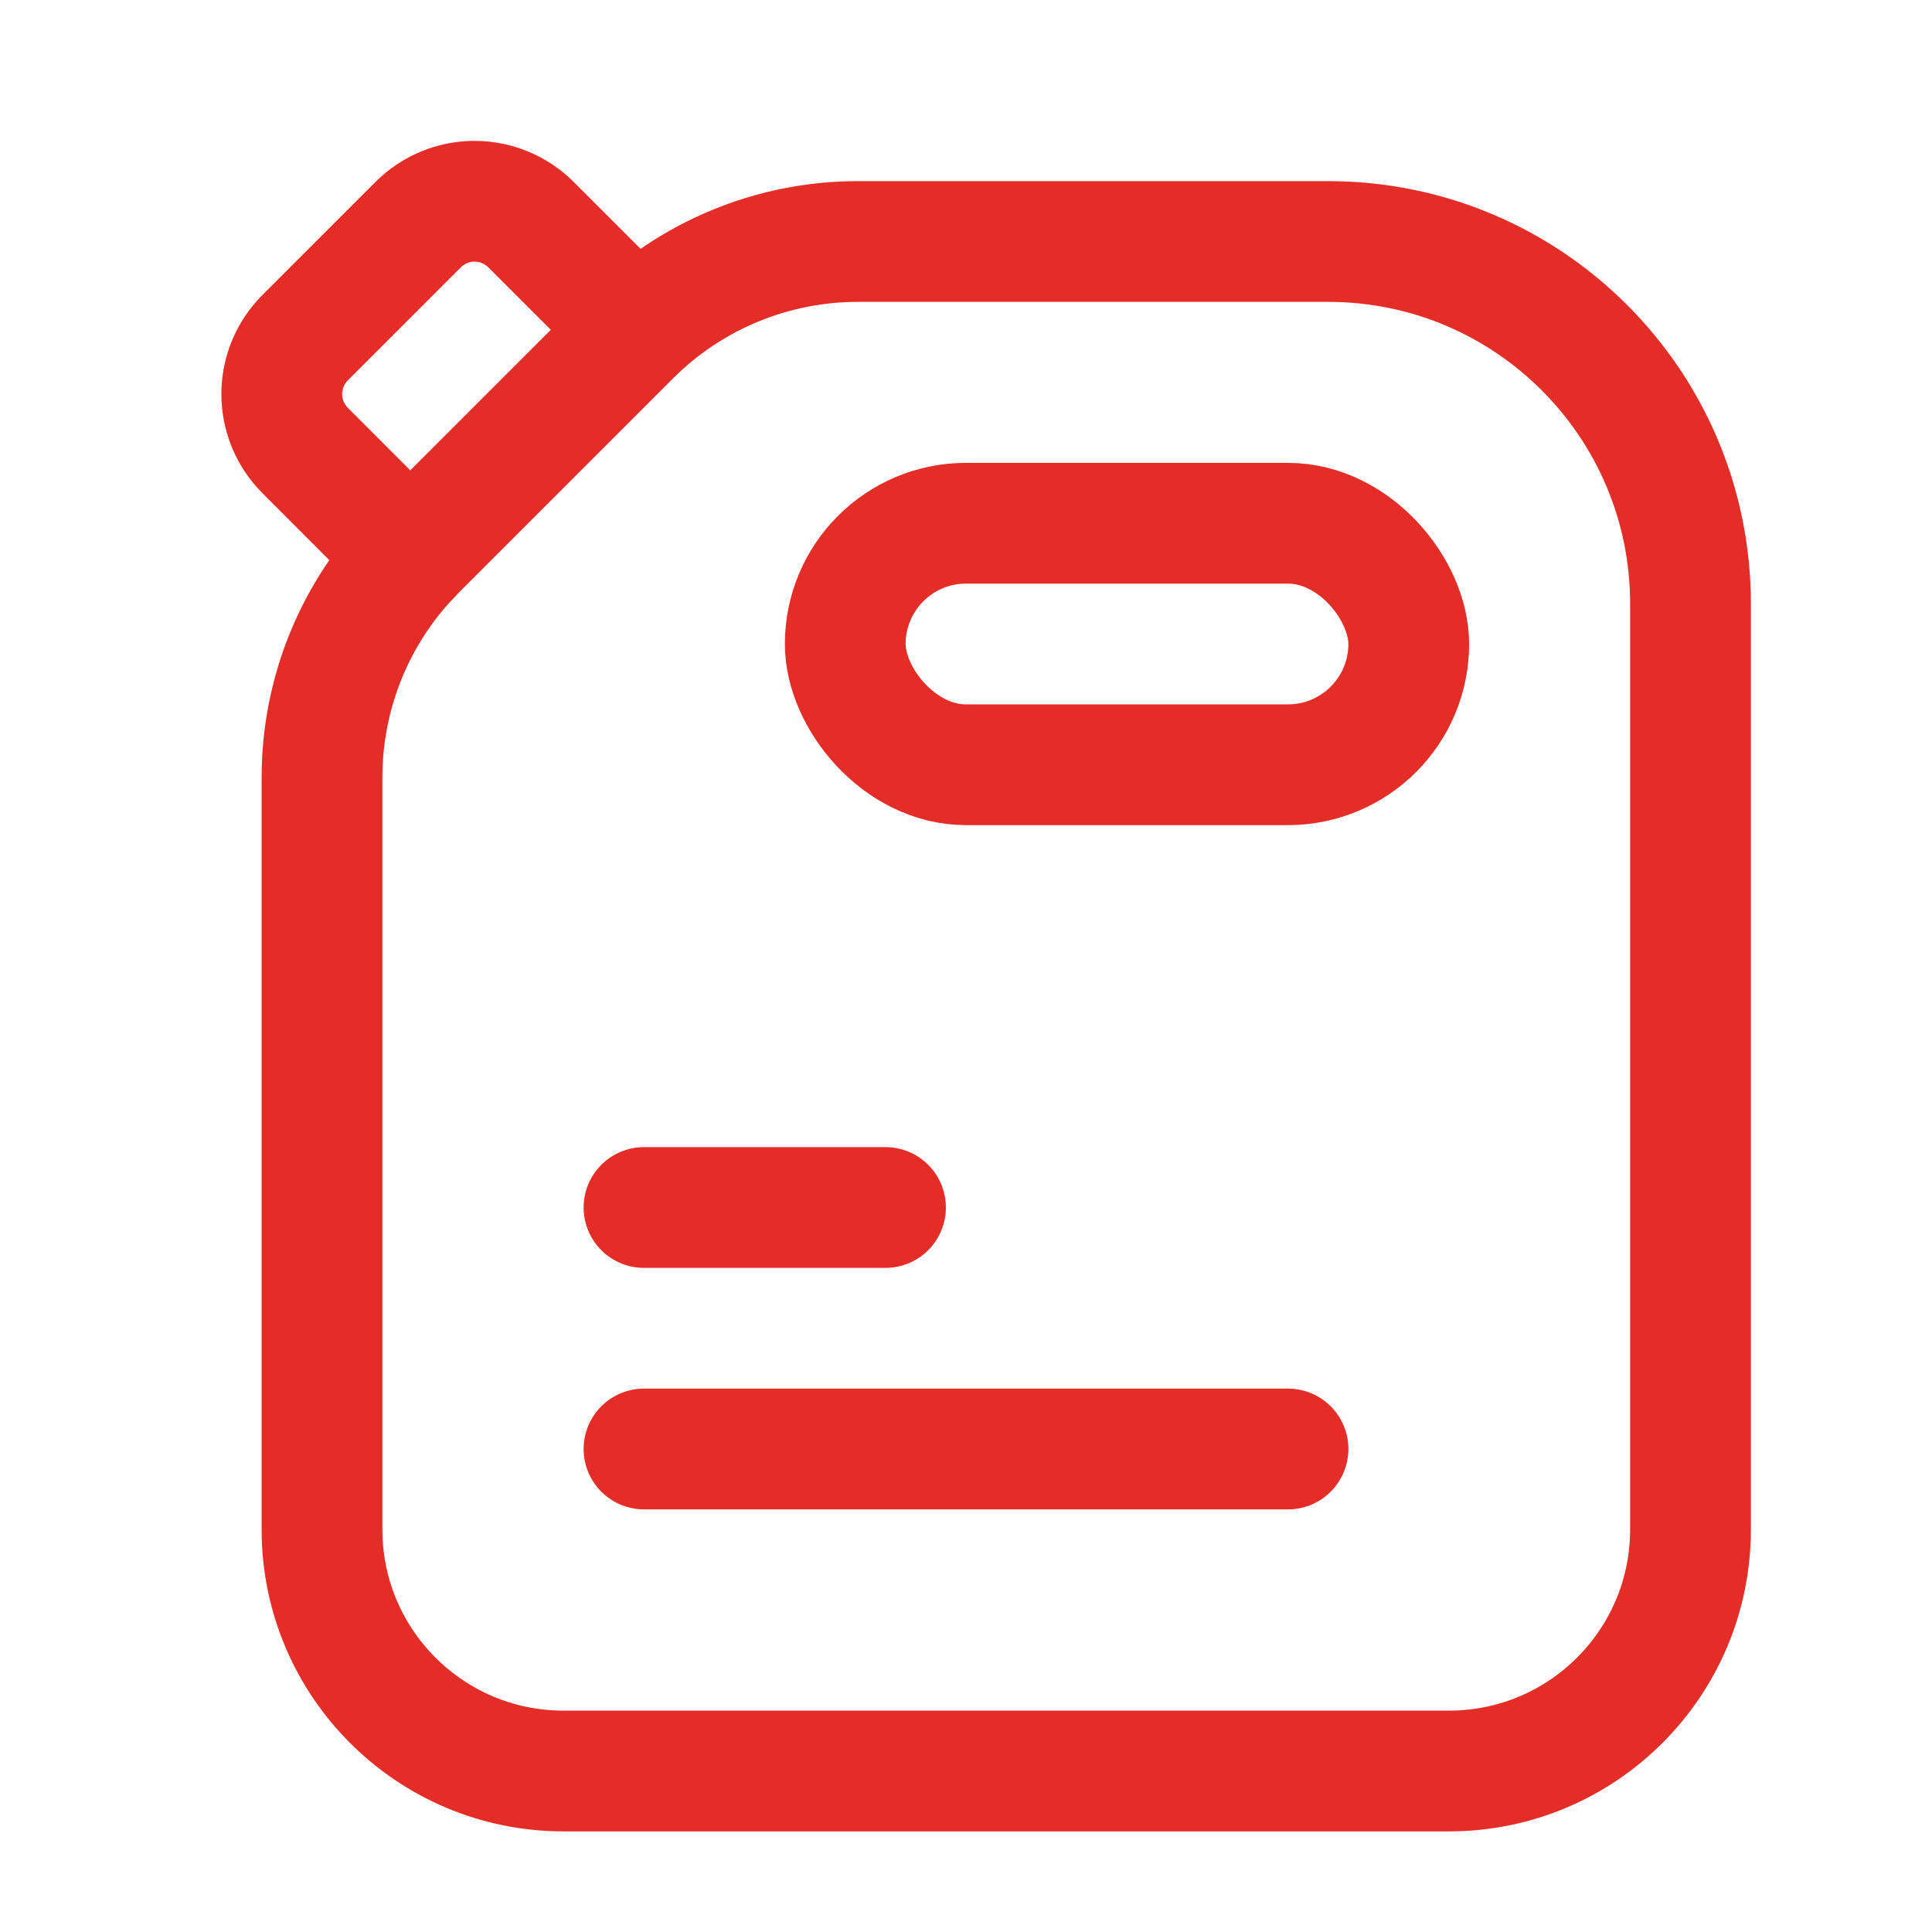
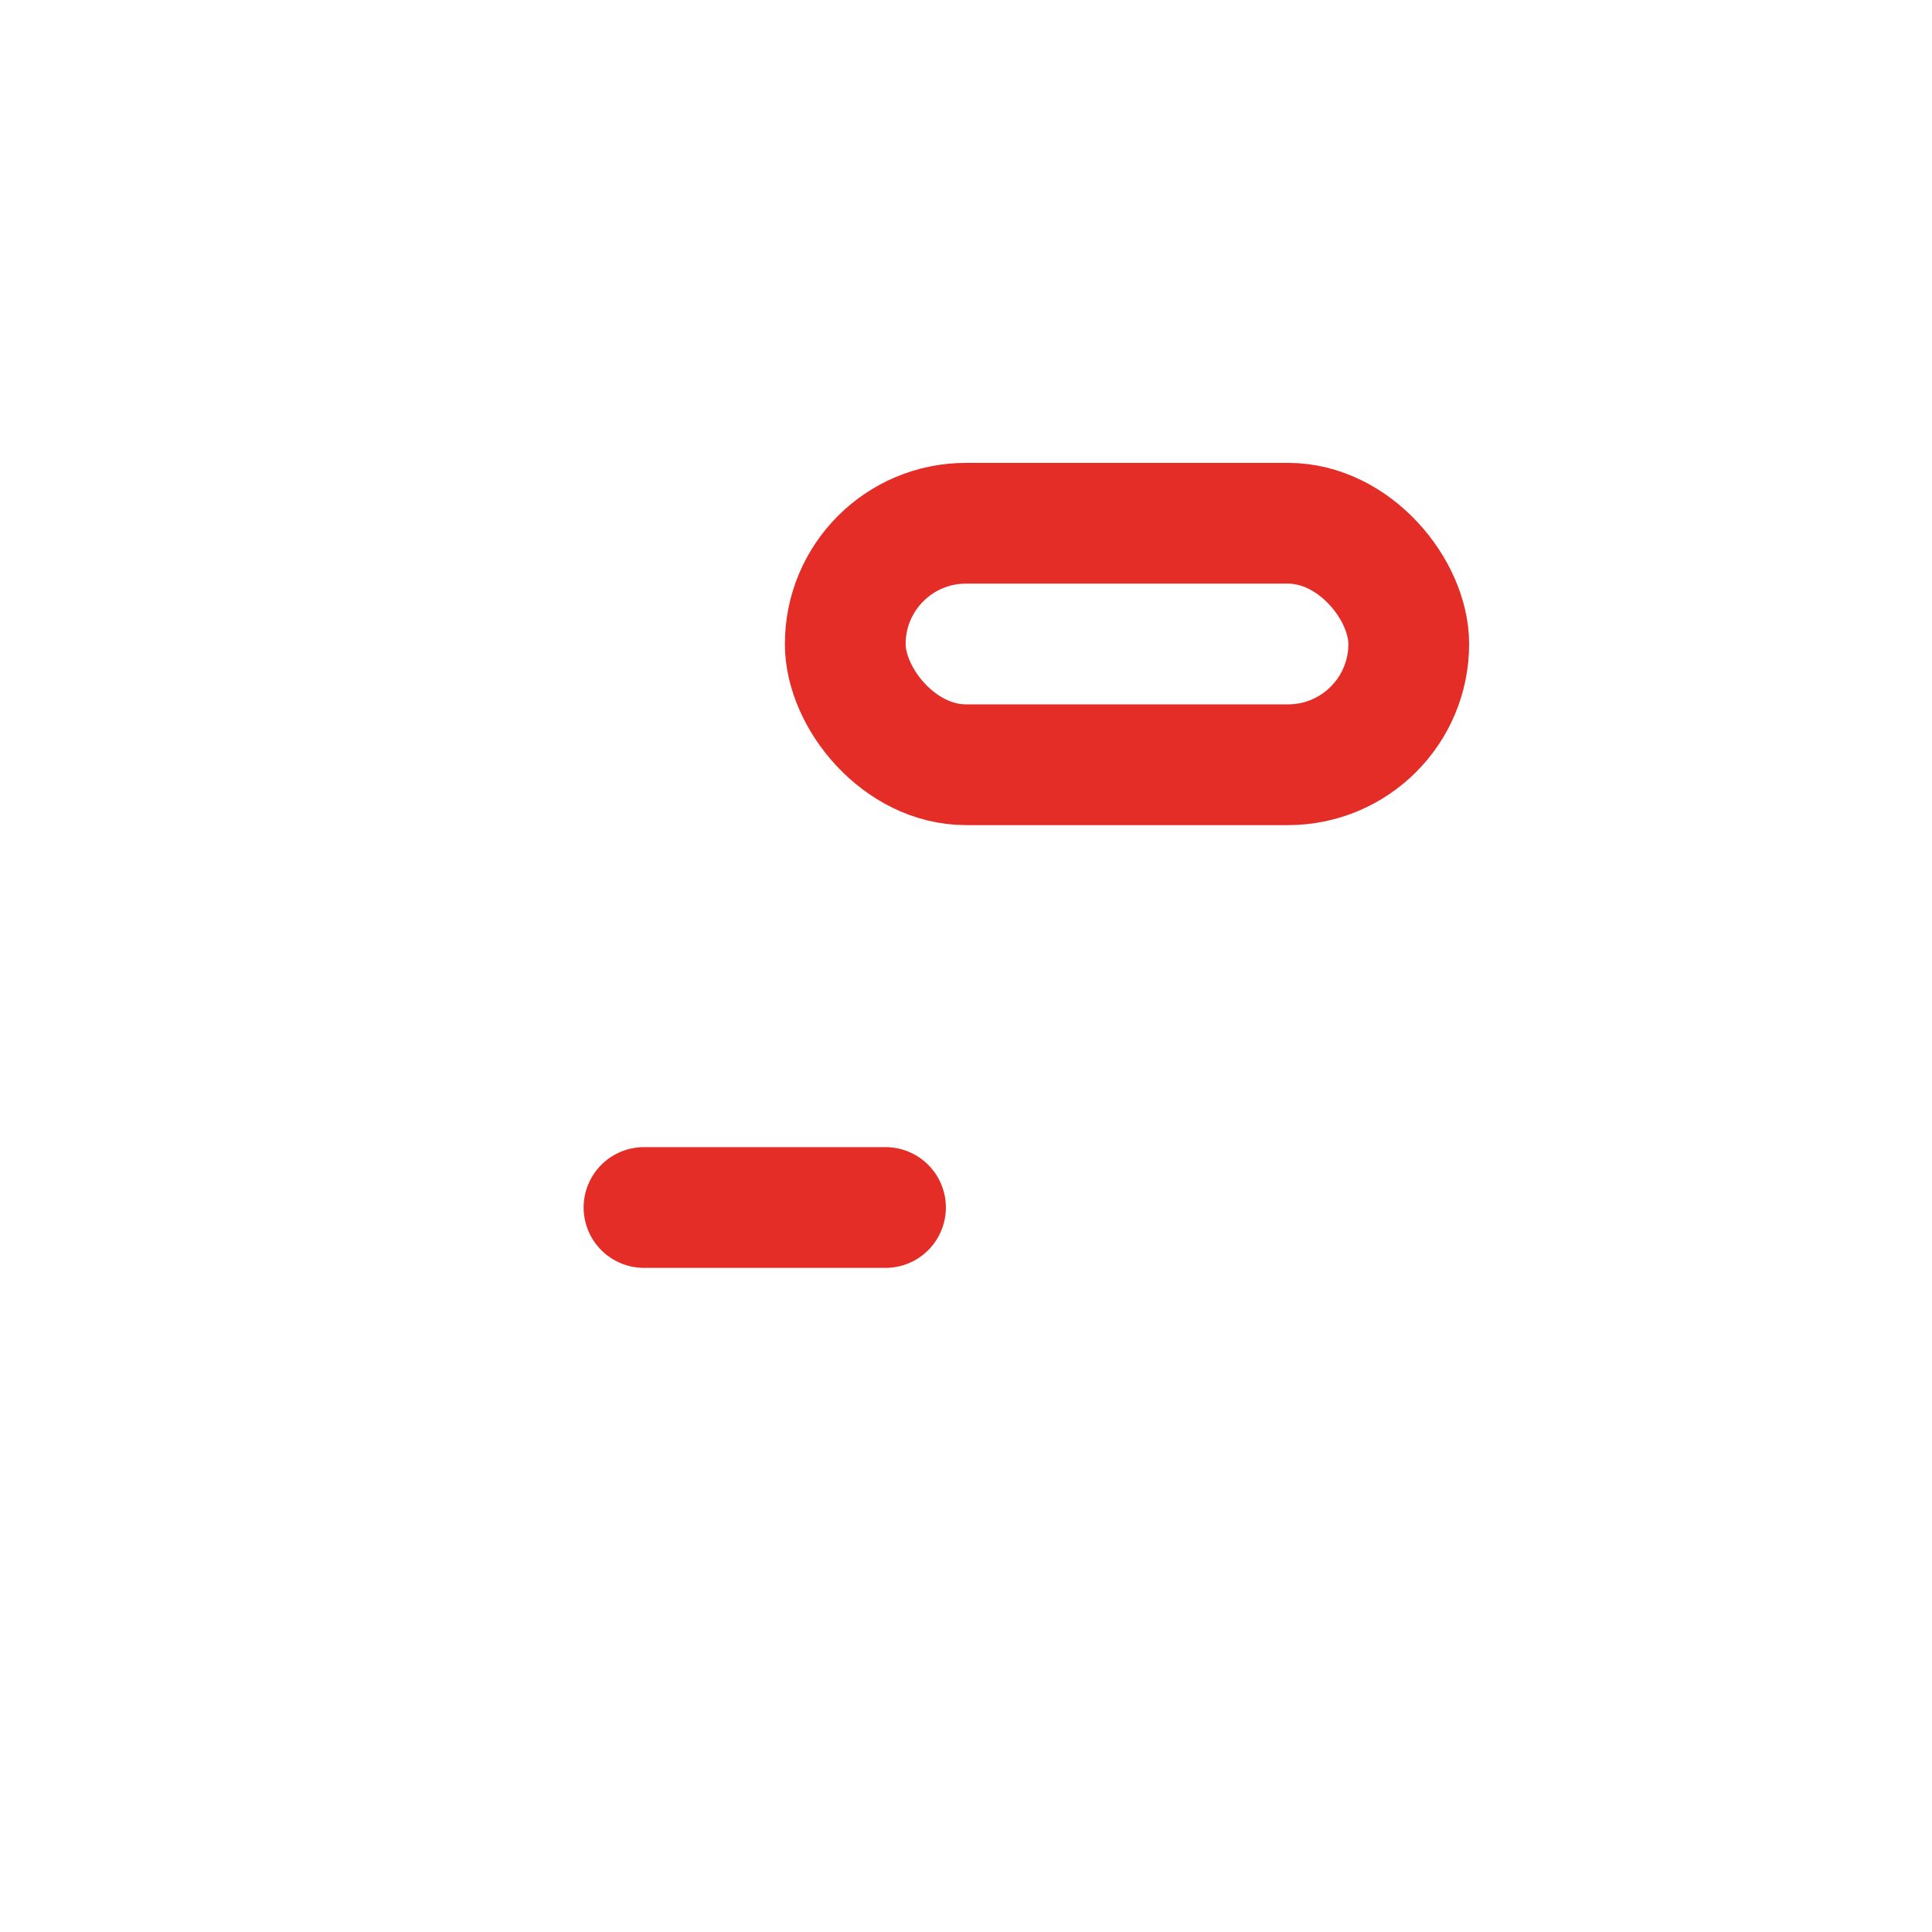
<svg xmlns="http://www.w3.org/2000/svg" width="24" height="24" viewBox="0 0 24 24" fill="none">
  <rect x="10.5" y="6.5" width="7" height="3" rx="1.5" stroke="#E52D27" stroke-width="1.5" stroke-linecap="round" stroke-linejoin="round" />
-   <path fill-rule="evenodd" clip-rule="evenodd" d="M16.5 3H10.657C9.596 3 8.579 3.421 7.828 4.172L5.172 6.828C4.421 7.579 4 8.596 4 9.657V19C4 20.657 5.343 22 7 22H18C19.657 22 21 20.657 21 19V7.5C21 5.015 18.985 3 16.5 3Z" stroke="#E52D27" stroke-width="1.5" stroke-linecap="round" stroke-linejoin="round" />
-   <path d="M8 18H16" stroke="#E52D27" stroke-width="1.5" stroke-linecap="round" stroke-linejoin="round" />
  <path d="M8 15H11" stroke="#E52D27" stroke-width="1.5" stroke-linecap="round" stroke-linejoin="round" />
-   <path d="M5.099 6.906L3.791 5.597C3.605 5.411 3.5 5.158 3.5 4.895C3.5 4.632 3.605 4.38 3.791 4.194L5.194 2.791C5.38 2.605 5.632 2.5 5.895 2.5C6.158 2.5 6.411 2.605 6.597 2.791L7.903 4.097" stroke="#E52D27" stroke-width="1.5" stroke-linecap="round" stroke-linejoin="round" />
</svg>